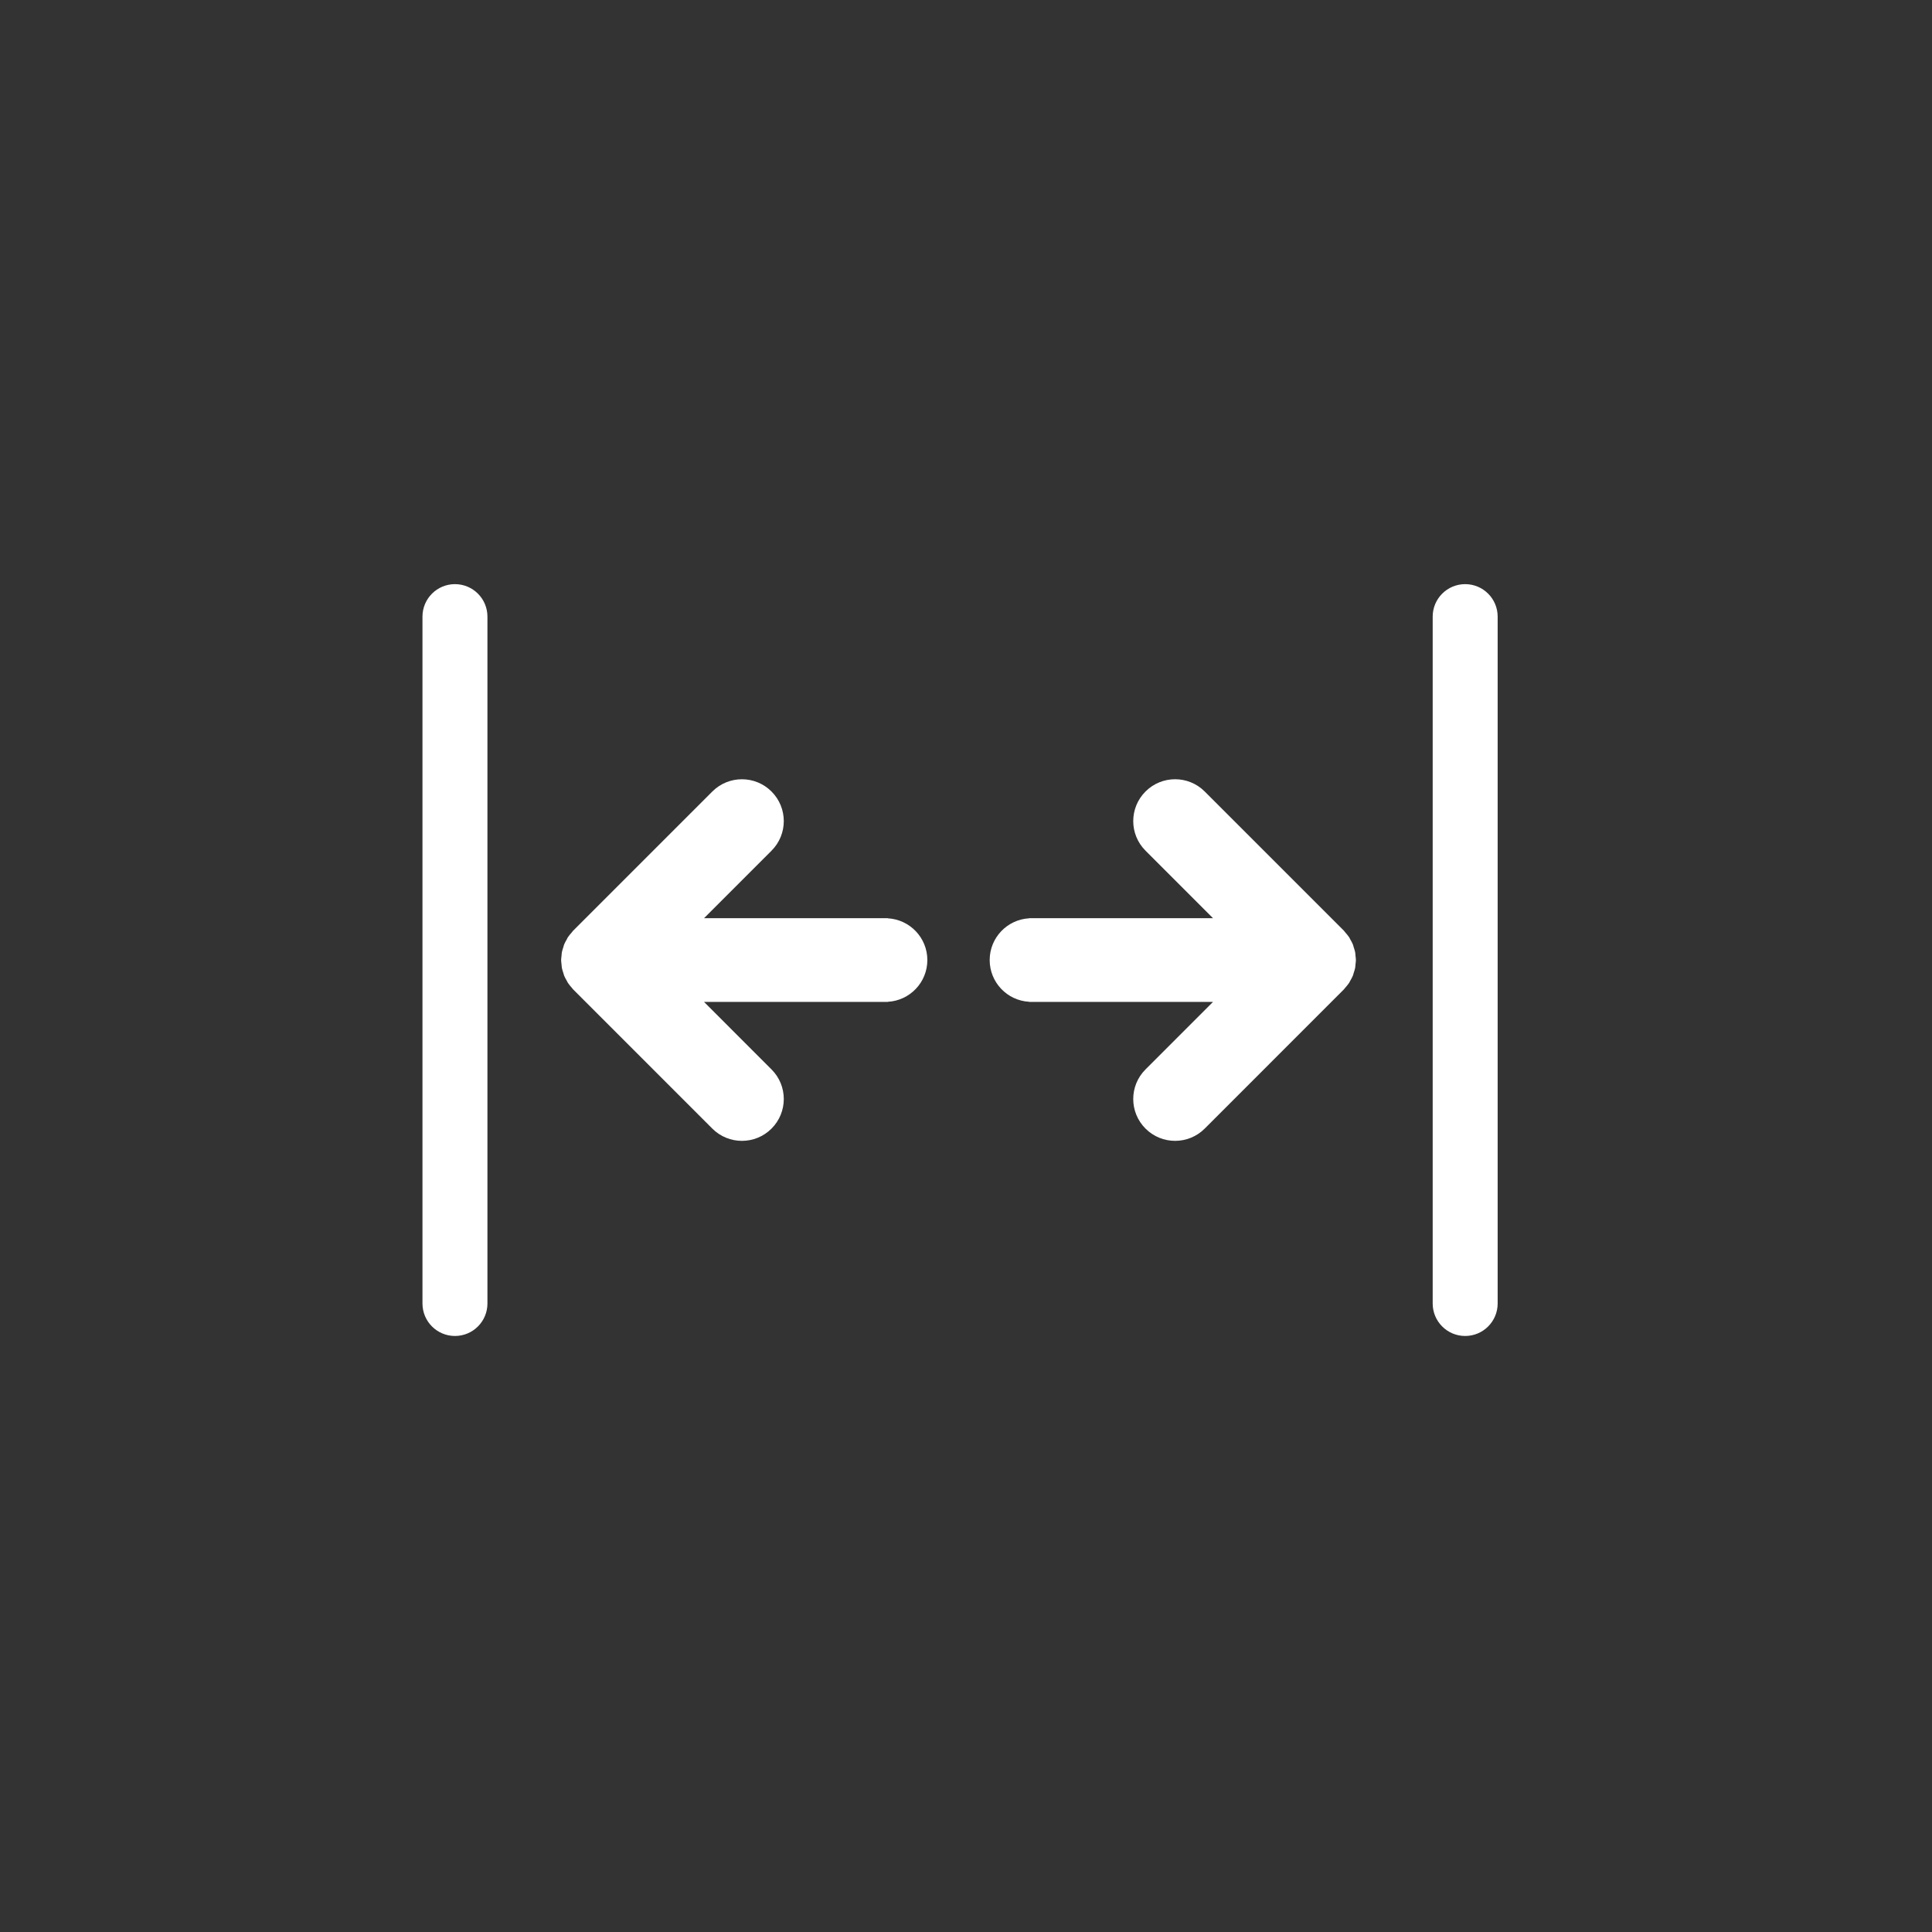
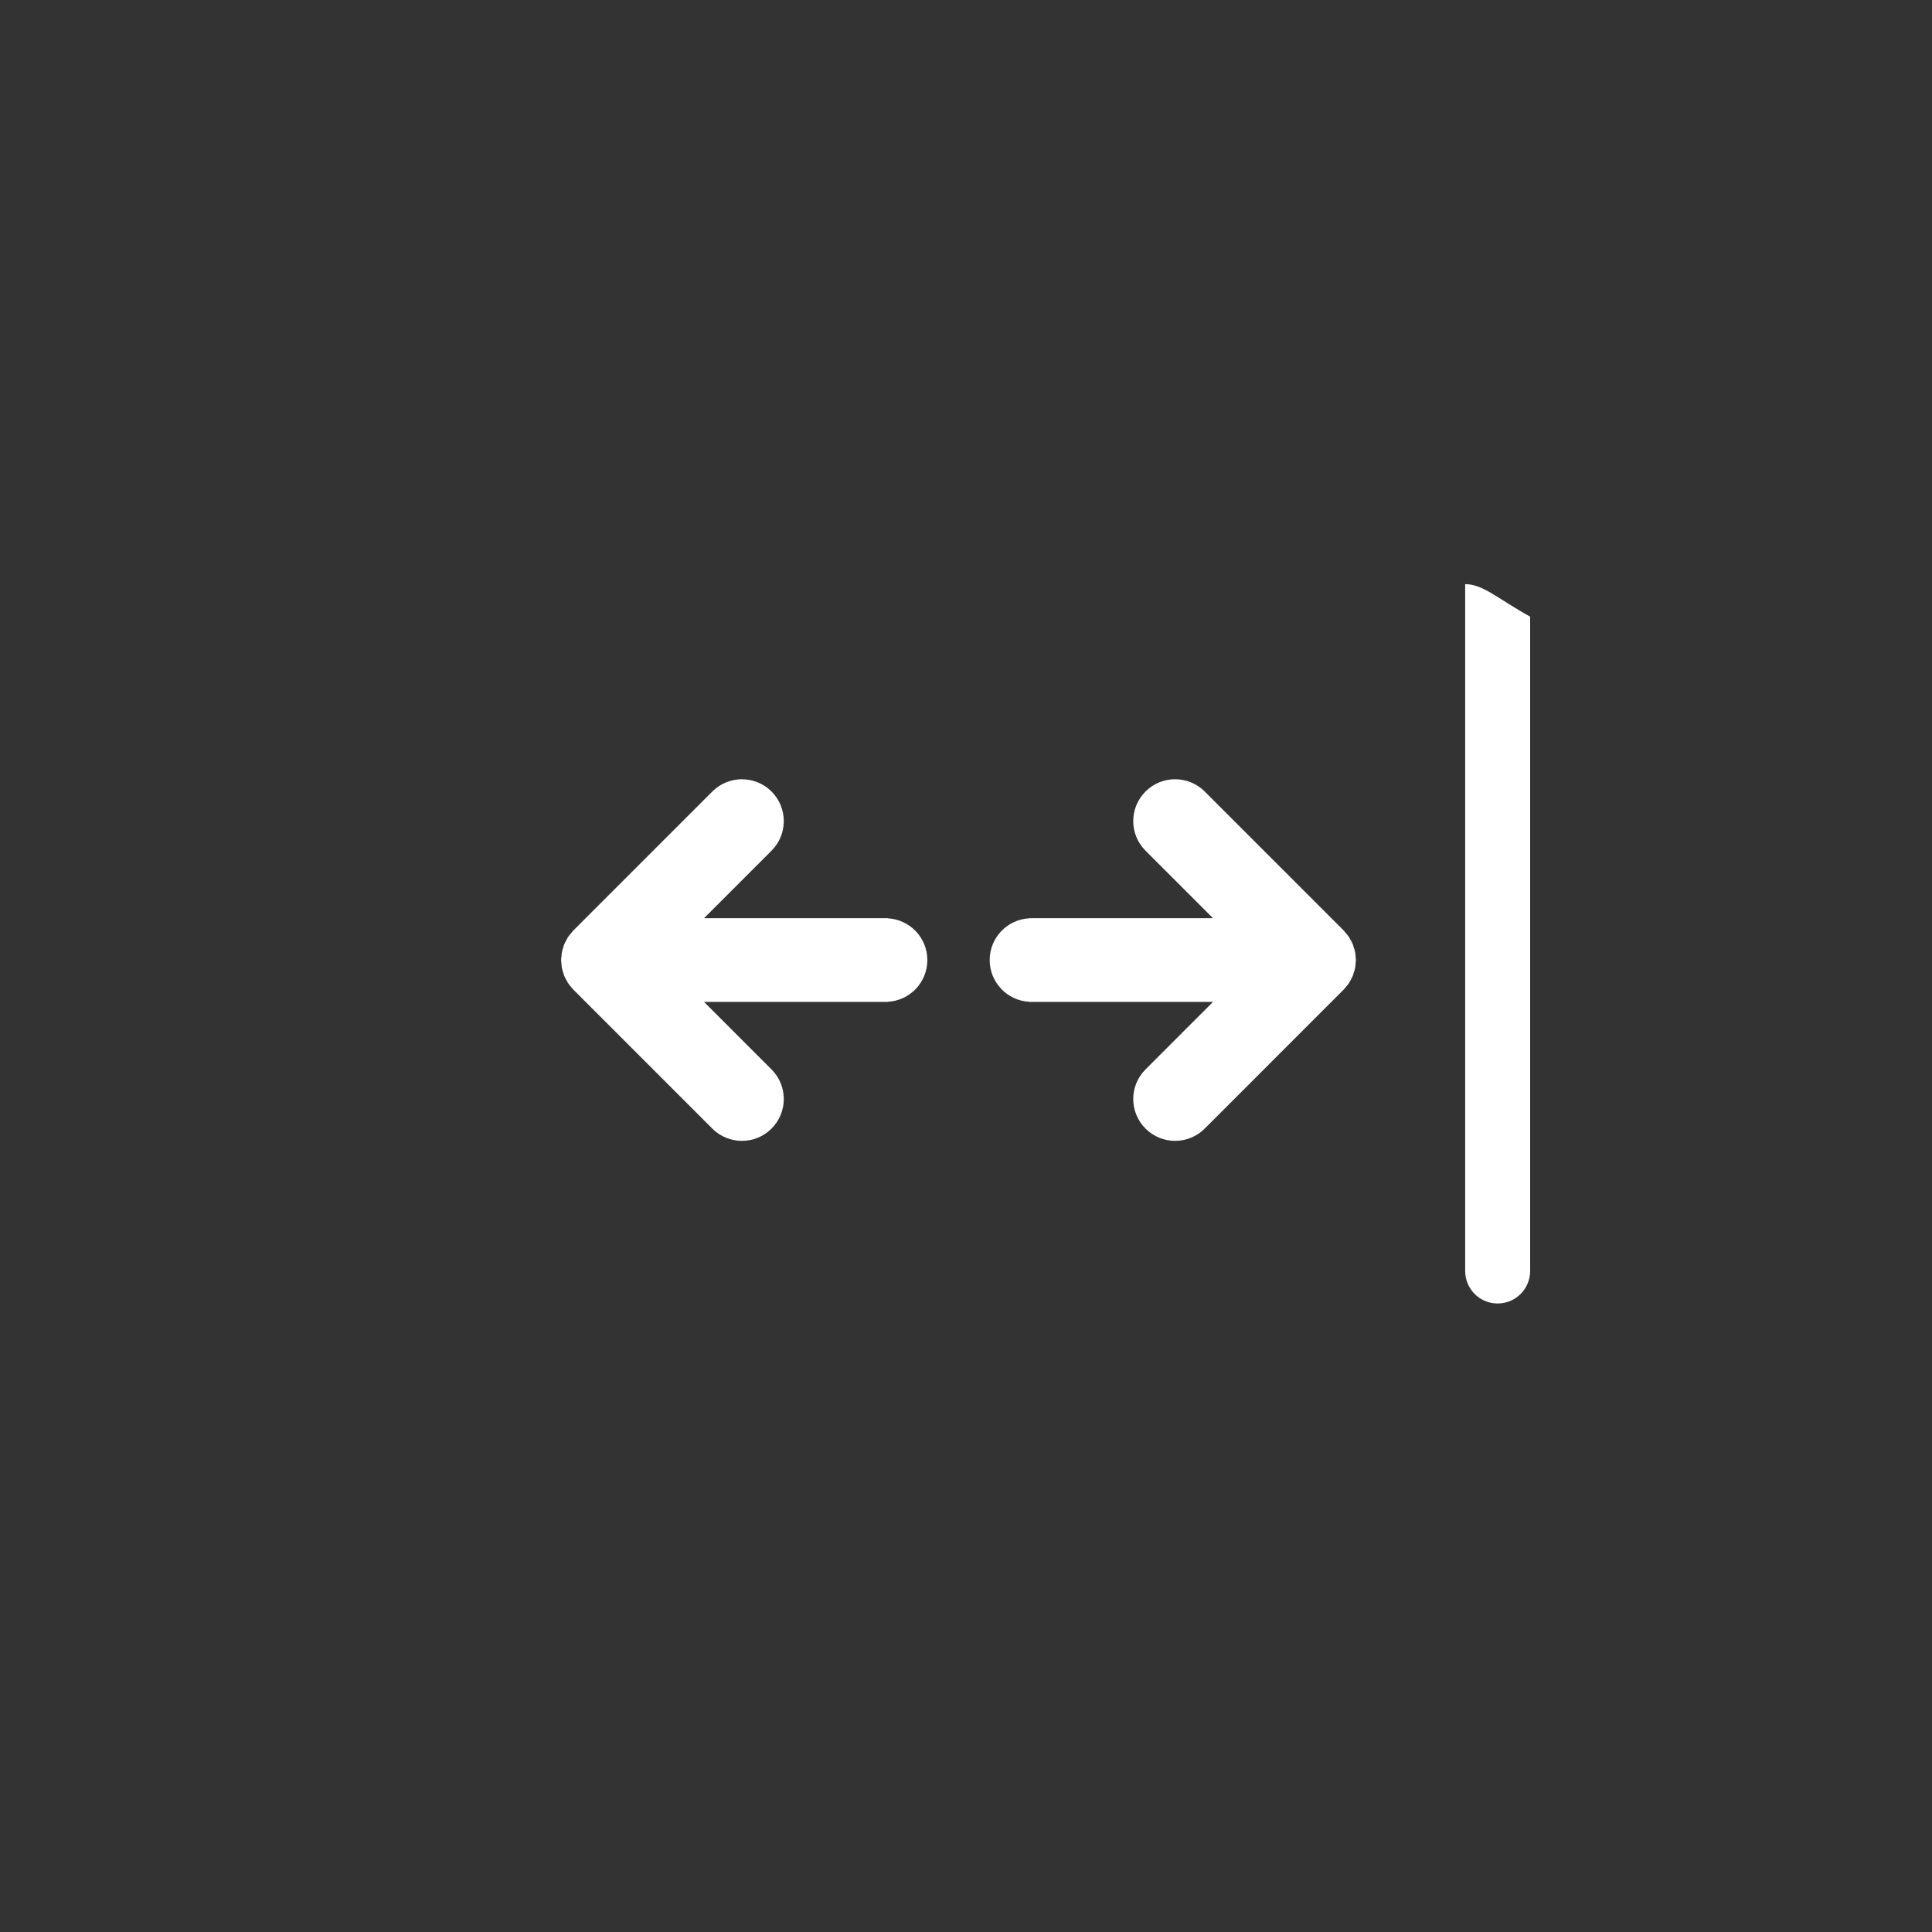
<svg xmlns="http://www.w3.org/2000/svg" version="1.1" id="Layer_1" x="0px" y="0px" width="503.092px" height="503.092px" viewBox="0 0 503.092 503.092" enable-background="new 0 0 503.092 503.092" xml:space="preserve">
  <rect x="0" y="0" width="503.092" height="503.092" fill="#333333" stroke="none" />
  <path fill="#FFFFFF" d="M146.316,252.054c0.086,0.44,0.234,0.877,0.379,1.309c0.073,0.228,0.116,0.467,0.202,0.688   c0.19,0.466,0.45,0.912,0.701,1.358c0.101,0.171,0.171,0.354,0.278,0.523c0.295,0.447,0.655,0.856,1.012,1.267   c0.124,0.14,0.209,0.289,0.339,0.417l-0.004,0.002l36.267,36.271c4.256,4.253,11.159,4.253,15.413,0   c4.261-4.258,4.261-11.157,0-15.413l-17.574-17.58h47.859v-0.029c5.737-0.313,10.294-5.053,10.294-10.869   c0-5.811-4.557-10.554-10.294-10.868v-0.032h-47.859l17.574-17.576c4.261-4.255,4.261-11.152,0.001-15.412   c-4.255-4.252-11.157-4.256-15.413,0l-36.268,36.267l0.004,0.003c-0.141,0.143-0.236,0.309-0.368,0.458   c-0.353,0.398-0.693,0.794-0.981,1.225c-0.118,0.181-0.196,0.383-0.297,0.568c-0.248,0.431-0.501,0.861-0.684,1.316   c-0.089,0.229-0.133,0.475-0.206,0.711c-0.141,0.423-0.293,0.849-0.375,1.288c-0.061,0.299-0.061,0.609-0.091,0.916   c-0.038,0.379-0.107,0.759-0.107,1.138c0,0.383,0.069,0.759,0.107,1.14C146.255,251.447,146.255,251.752,146.316,252.054z" />
  <path fill="#FFFFFF" d="M268.008,260.866v0.029h47.856l-17.572,17.58c-4.262,4.256-4.262,11.155,0,15.413   c4.254,4.253,11.155,4.253,15.411,0l36.266-36.271l-0.003-0.002c0.13-0.128,0.217-0.277,0.34-0.417   c0.355-0.41,0.717-0.819,1.01-1.267c0.109-0.17,0.178-0.353,0.279-0.523c0.252-0.446,0.511-0.893,0.7-1.358   c0.087-0.221,0.131-0.46,0.204-0.688c0.144-0.432,0.292-0.868,0.379-1.309c0.06-0.302,0.06-0.606,0.091-0.917   c0.037-0.38,0.106-0.757,0.106-1.14c0-0.379-0.069-0.759-0.106-1.138c-0.031-0.307-0.031-0.617-0.091-0.916   c-0.083-0.439-0.235-0.865-0.376-1.288c-0.072-0.236-0.116-0.482-0.207-0.711c-0.182-0.455-0.436-0.885-0.683-1.316   c-0.104-0.185-0.18-0.387-0.298-0.568c-0.286-0.43-0.629-0.827-0.981-1.225c-0.129-0.149-0.225-0.314-0.367-0.458l0.003-0.003   l-36.266-36.267c-4.256-4.256-11.157-4.252-15.411,0c-4.262,4.26-4.262,11.157,0,15.412l17.572,17.576h-47.856v0.032   c-5.739,0.314-10.295,5.058-10.295,10.868C257.713,255.813,262.269,260.553,268.008,260.866z" />
-   <path fill="#FFFFFF" d="M118.47,152.111c-4.672,0-8.458,3.786-8.458,8.459v178.858c0,4.674,3.786,8.46,8.458,8.46   c4.672,0,8.458-3.786,8.458-8.46V160.57C126.929,155.897,123.142,152.111,118.47,152.111z" />
-   <path fill="#FFFFFF" d="M381.53,152.111c-4.673,0-8.459,3.786-8.459,8.459v178.858c0,4.674,3.786,8.46,8.459,8.46   c4.672,0,8.459-3.786,8.459-8.46V160.57C389.989,155.897,386.202,152.111,381.53,152.111z" />
+   <path fill="#FFFFFF" d="M381.53,152.111v178.858c0,4.674,3.786,8.46,8.459,8.46   c4.672,0,8.459-3.786,8.459-8.46V160.57C389.989,155.897,386.202,152.111,381.53,152.111z" />
</svg>